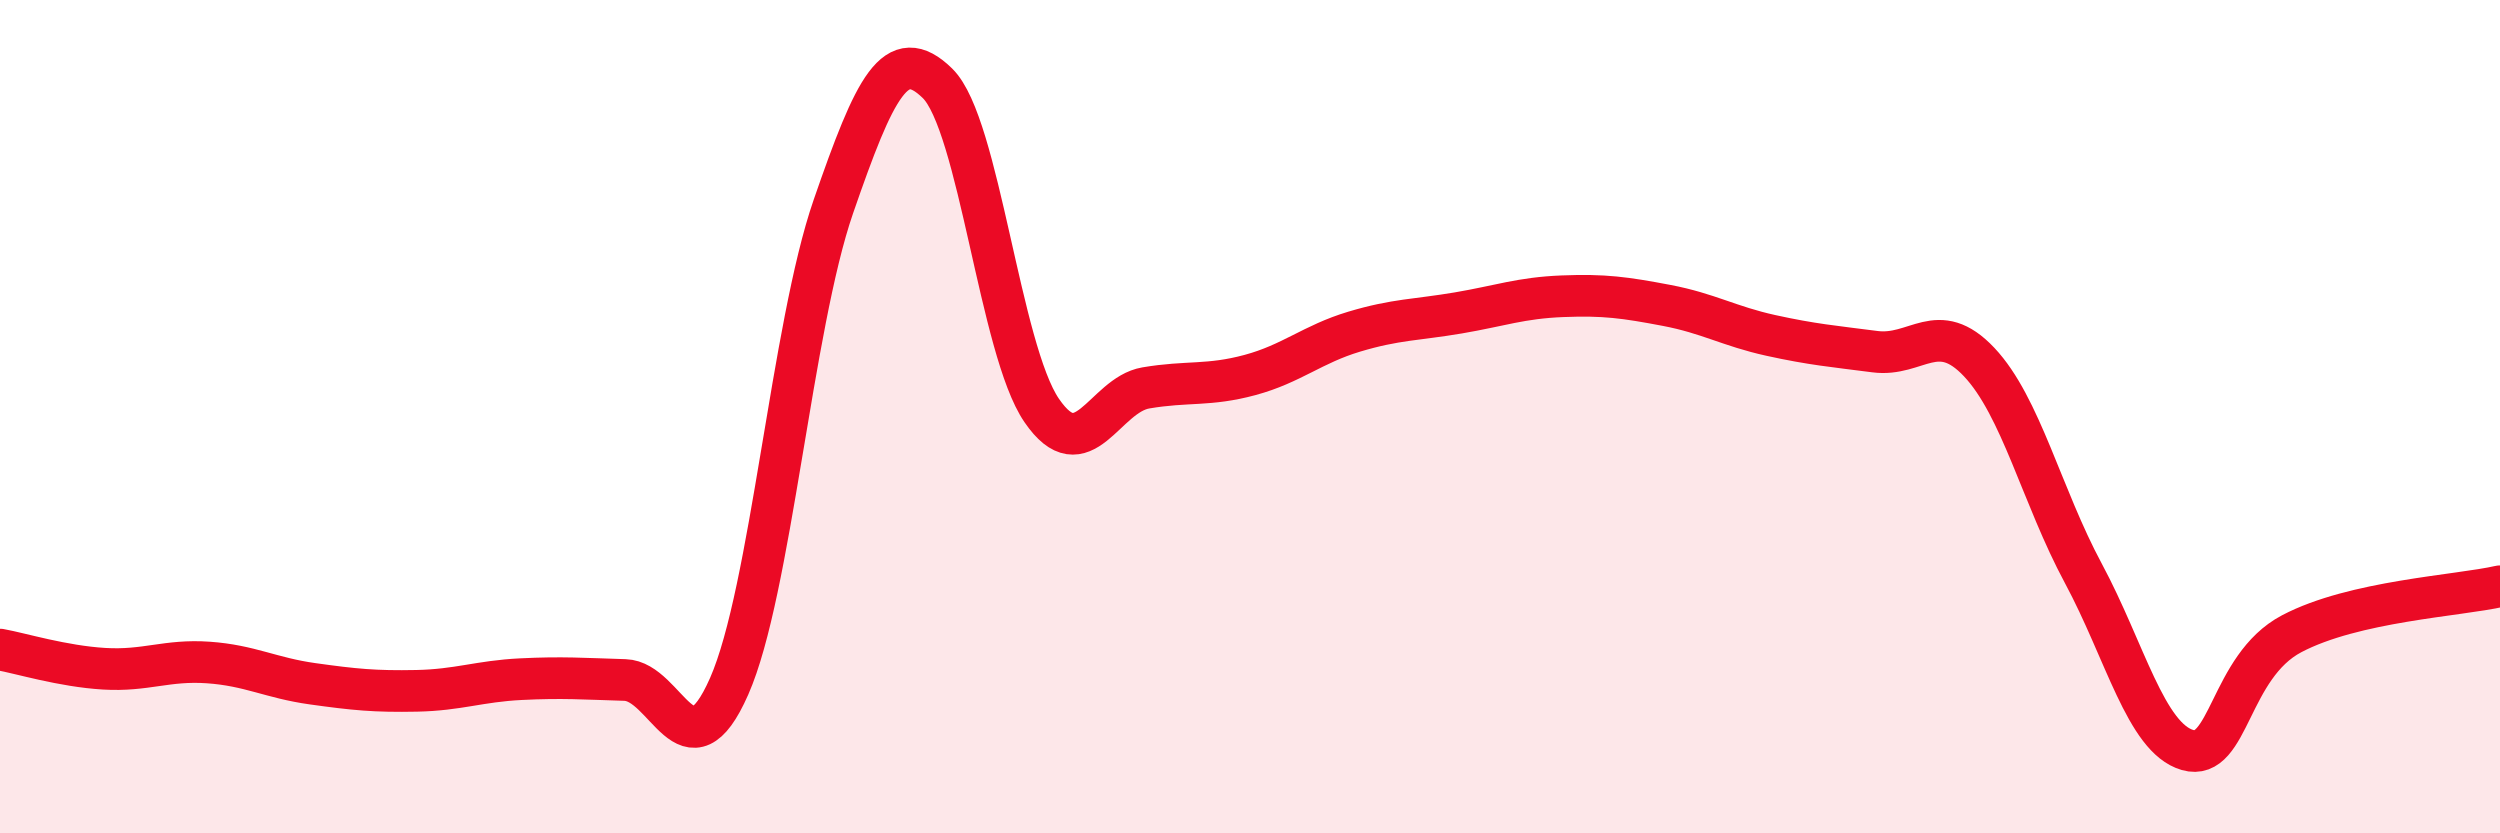
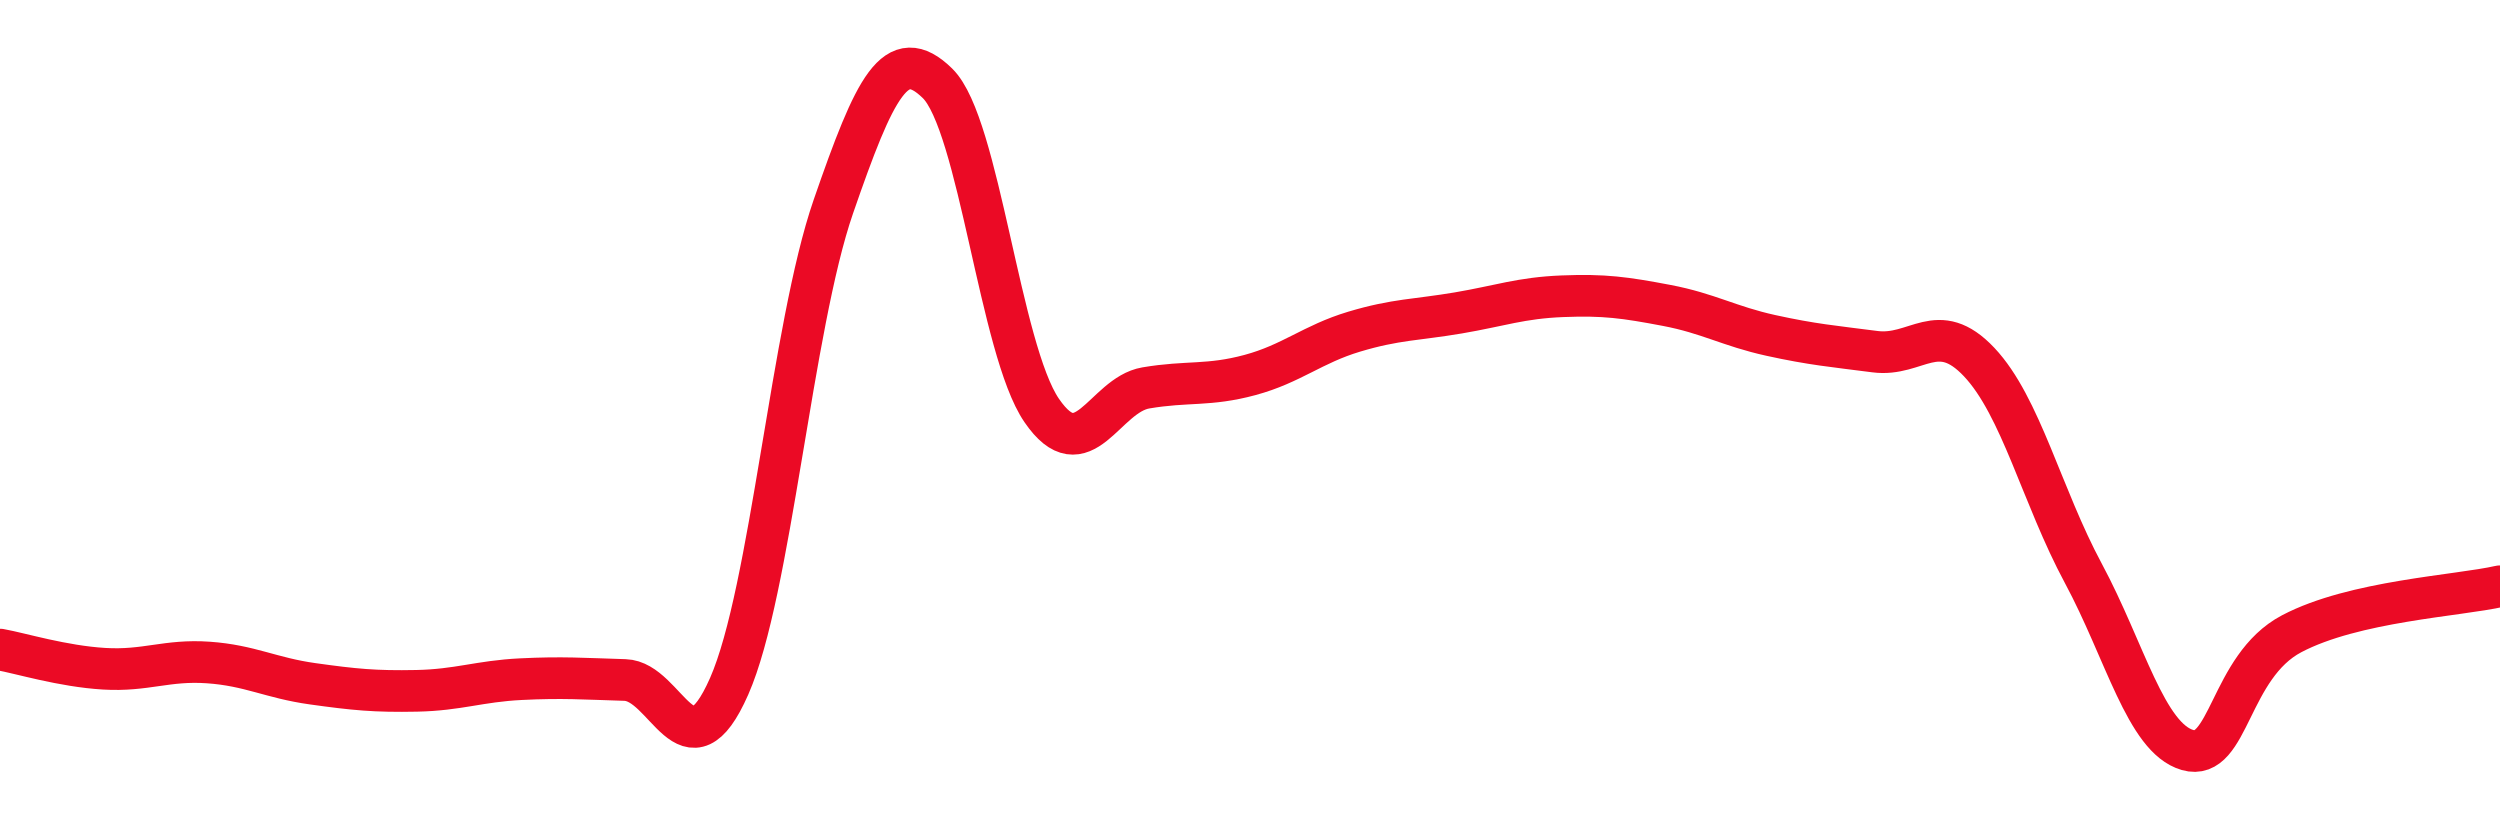
<svg xmlns="http://www.w3.org/2000/svg" width="60" height="20" viewBox="0 0 60 20">
-   <path d="M 0,15.59 C 0.5,15.68 1.5,15.99 2.5,16.05 C 3.5,16.11 4,15.83 5,15.9 C 6,15.97 6.5,16.27 7.5,16.41 C 8.5,16.55 9,16.6 10,16.58 C 11,16.56 11.5,16.35 12.5,16.3 C 13.5,16.25 14,16.29 15,16.32 C 16,16.35 16.5,18.74 17.5,16.47 C 18.5,14.2 19,7.85 20,4.96 C 21,2.07 21.5,1.02 22.5,2 C 23.5,2.98 24,8.39 25,9.85 C 26,11.31 26.5,9.48 27.5,9.31 C 28.5,9.14 29,9.27 30,9 C 31,8.73 31.5,8.26 32.5,7.96 C 33.5,7.66 34,7.68 35,7.51 C 36,7.34 36.5,7.15 37.5,7.11 C 38.5,7.07 39,7.14 40,7.33 C 41,7.52 41.5,7.83 42.5,8.05 C 43.5,8.27 44,8.31 45,8.44 C 46,8.57 46.5,7.63 47.5,8.69 C 48.5,9.75 49,11.9 50,13.76 C 51,15.62 51.5,17.71 52.5,18 C 53.5,18.29 53.5,16 55,15.21 C 56.5,14.42 59,14.3 60,14.07L60 20L0 20Z" fill="#EB0A25" opacity="0.1" stroke-linecap="round" stroke-linejoin="round" />
  <path d="M 0,15.59 C 0.5,15.68 1.5,15.99 2.5,16.05 C 3.5,16.11 4,15.83 5,15.9 C 6,15.97 6.5,16.27 7.5,16.41 C 8.5,16.55 9,16.6 10,16.58 C 11,16.56 11.5,16.35 12.5,16.3 C 13.5,16.25 14,16.29 15,16.32 C 16,16.35 16.5,18.74 17.5,16.47 C 18.5,14.2 19,7.85 20,4.96 C 21,2.07 21.5,1.02 22.5,2 C 23.5,2.98 24,8.39 25,9.85 C 26,11.31 26.5,9.48 27.5,9.31 C 28.5,9.14 29,9.27 30,9 C 31,8.73 31.5,8.26 32.5,7.96 C 33.5,7.66 34,7.68 35,7.51 C 36,7.34 36.5,7.15 37.5,7.11 C 38.5,7.07 39,7.14 40,7.33 C 41,7.52 41.5,7.83 42.5,8.05 C 43.5,8.27 44,8.31 45,8.44 C 46,8.57 46.5,7.63 47.5,8.69 C 48.5,9.75 49,11.9 50,13.76 C 51,15.62 51.5,17.71 52.5,18 C 53.5,18.29 53.5,16 55,15.21 C 56.5,14.42 59,14.3 60,14.07" stroke="#EB0A25" stroke-width="1" fill="none" stroke-linecap="round" stroke-linejoin="round" />
</svg>